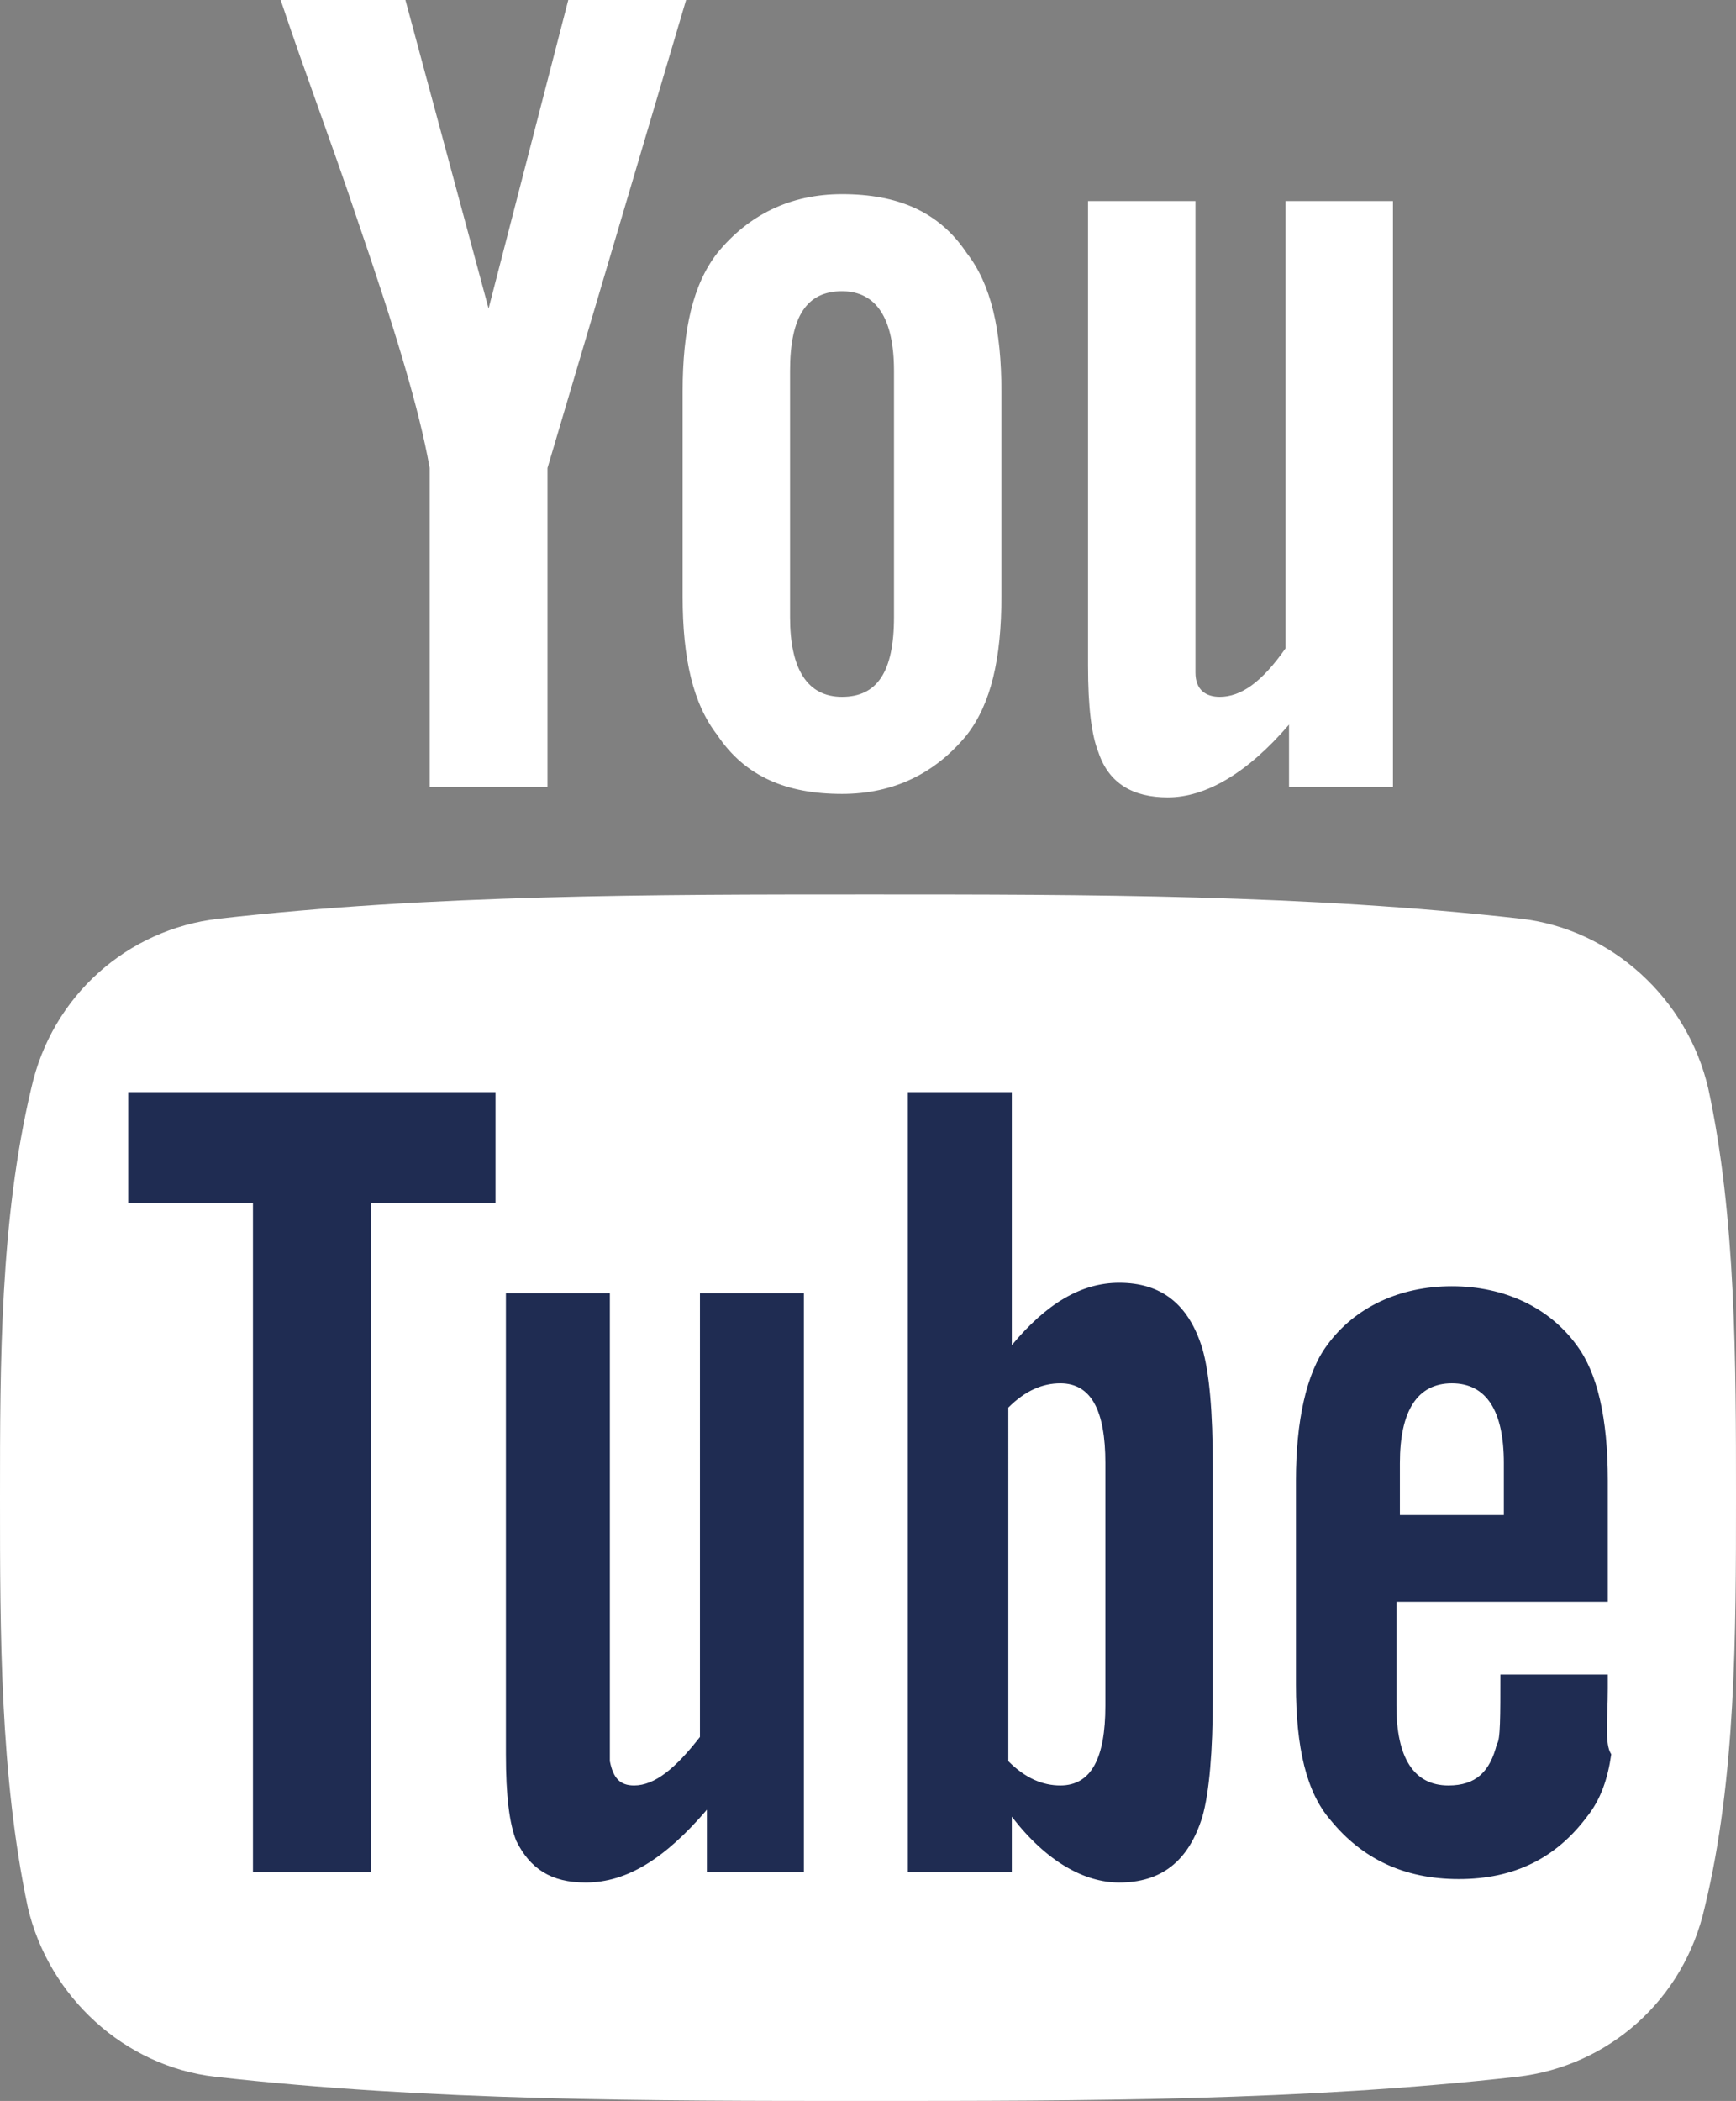
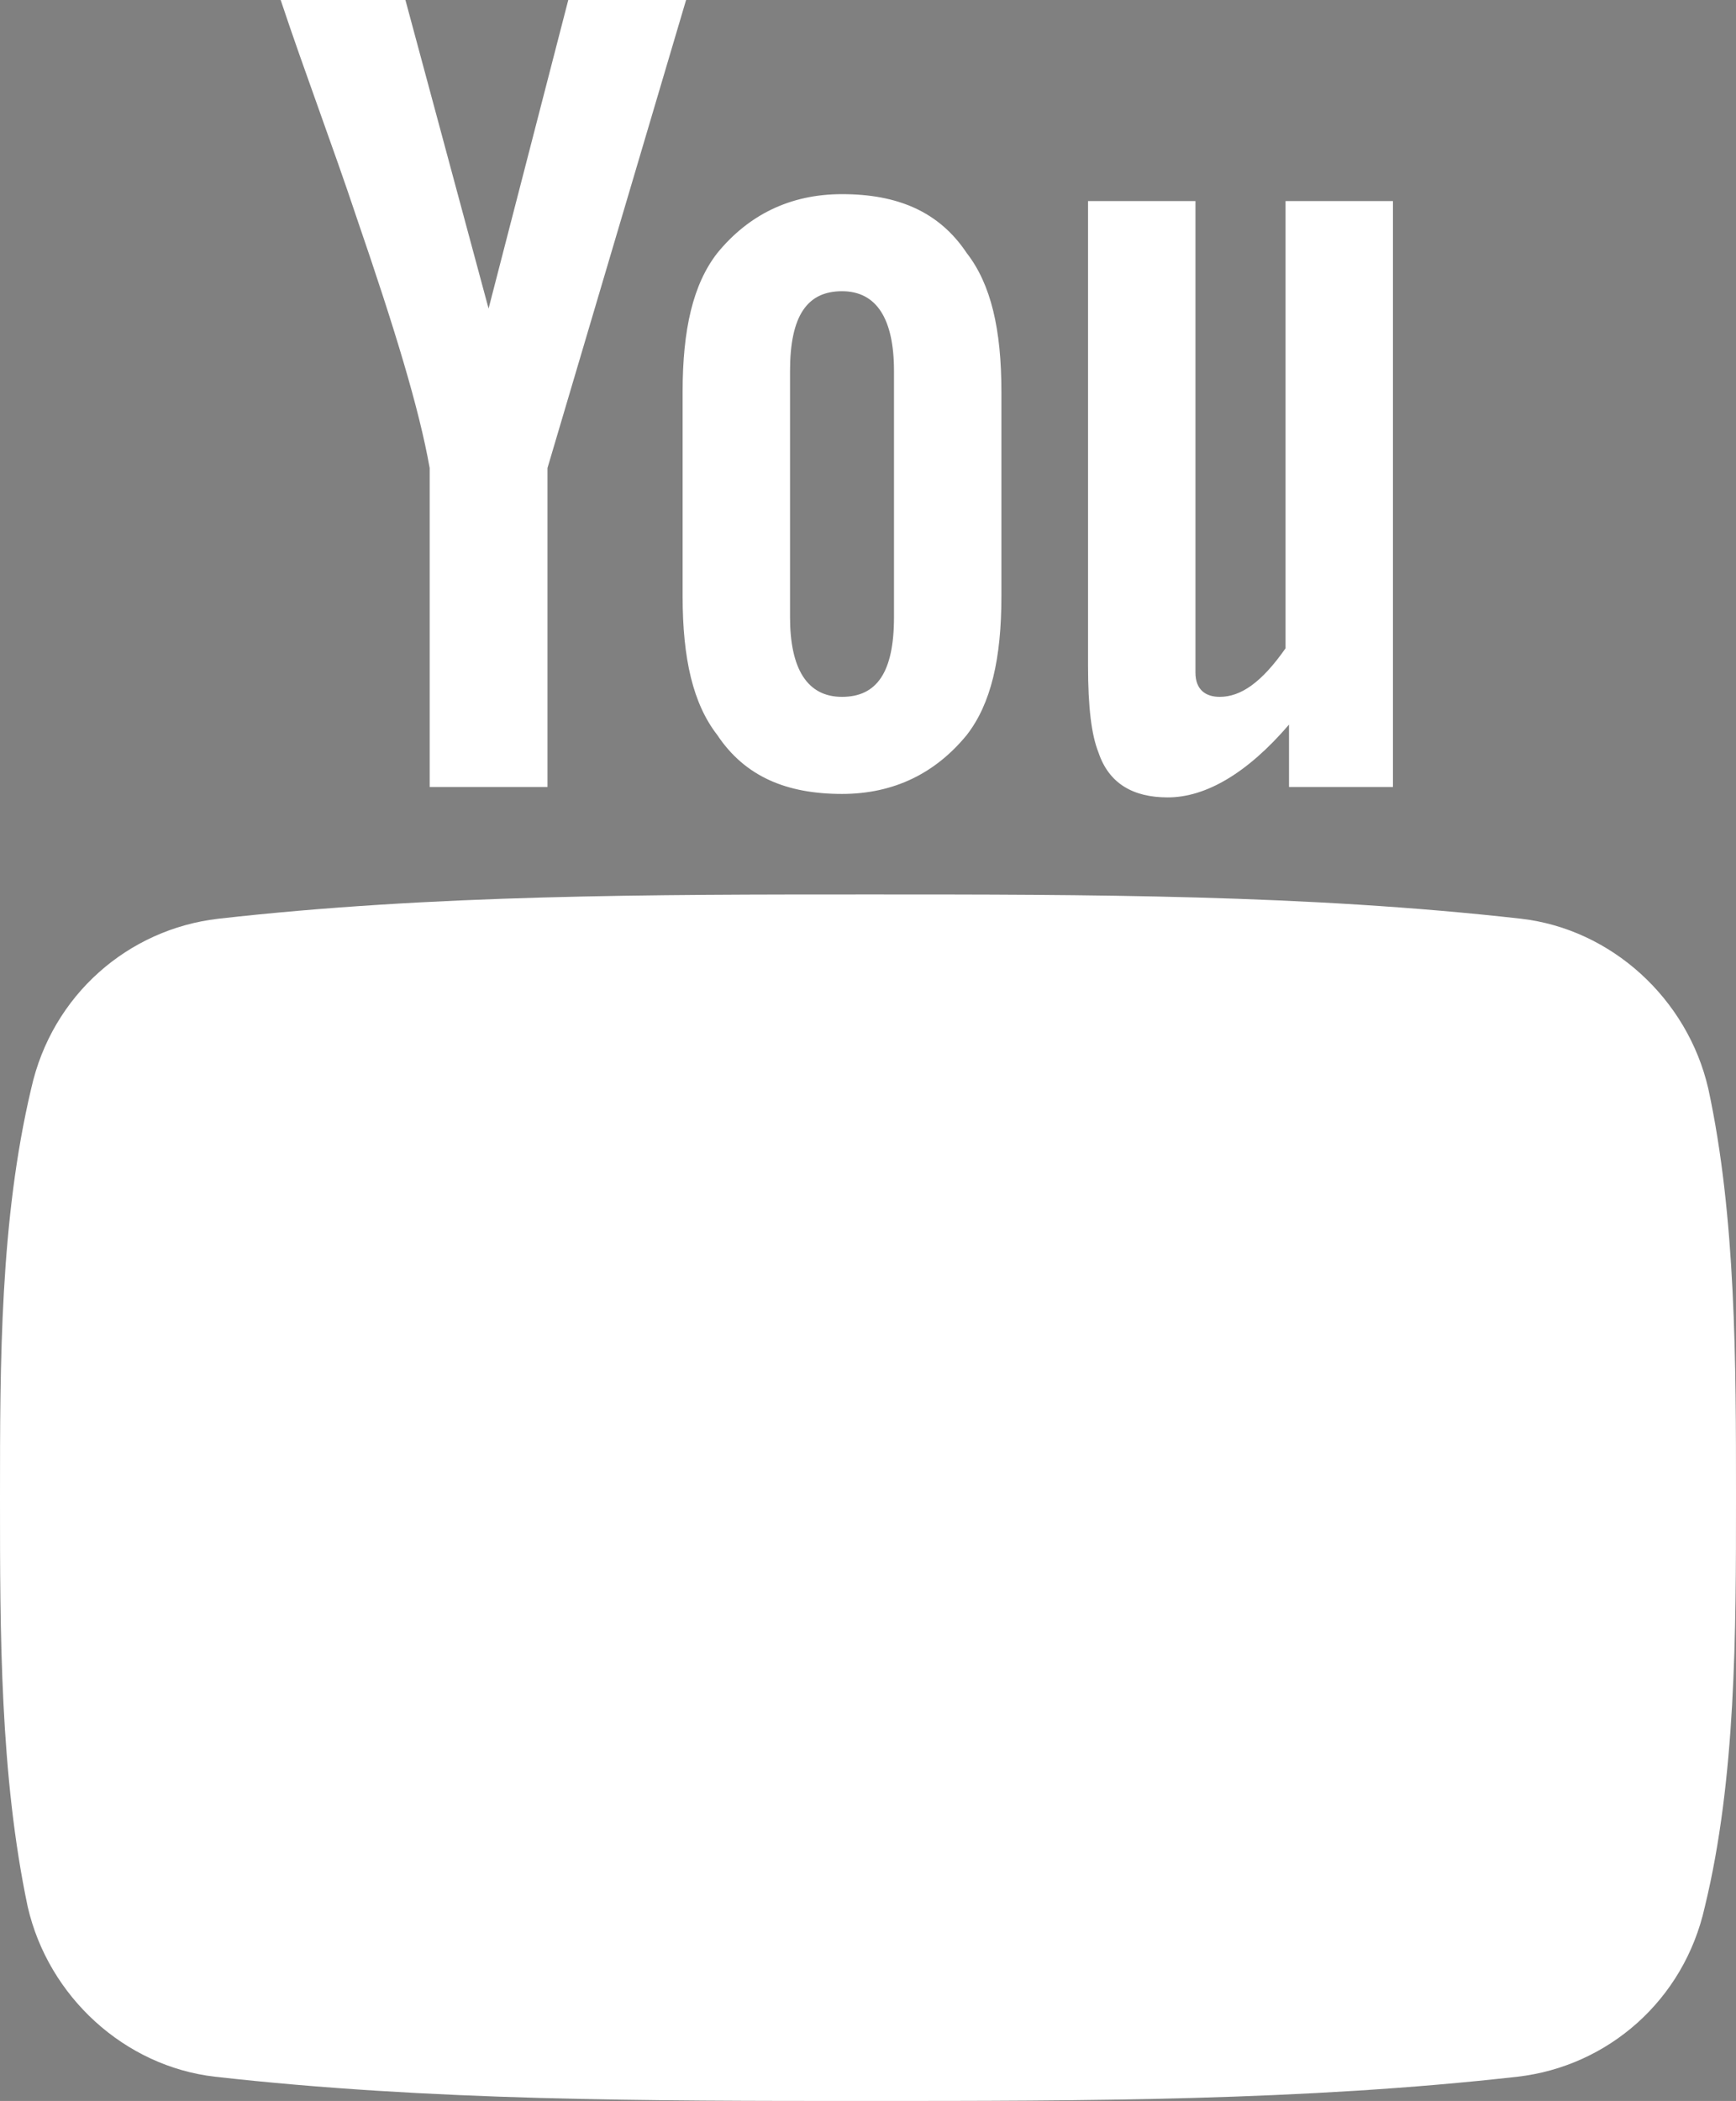
<svg xmlns="http://www.w3.org/2000/svg" version="1.1" id="Layer_1" x="0px" y="0px" viewBox="0 0 50.1 60.6" style="enable-background:new 0 0 50.1 60.6;" xml:space="preserve">
  <rect x="0" y="0" width="50.1" height="60.6" fill="#808080" stroke="none" />
  <style type="text/css">
	.st0{fill:#FFFFFF;}
	.st1{fill:#1F2C52;}
</style>
  <path class="st0" d="M19.8,0h-3.4l-2.3,8.9L11.7,0H8.1c0.7,2.1,1.5,4.2,2.2,6.3c1.1,3.2,1.8,5.5,2.1,7.2v9.2h3.4v-9.2L19.8,0z   M28.9,17.2v-5.9c0-1.8-0.3-3.1-1-4c-0.8-1.2-2-1.7-3.6-1.7c-1.5,0-2.7,0.6-3.6,1.7c-0.7,0.9-1,2.2-1,4v5.9c0,1.8,0.3,3.1,1,4  c0.8,1.2,2,1.7,3.6,1.7c1.5,0,2.7-0.6,3.6-1.7C28.6,20.3,28.9,19,28.9,17.2z M25.8,17.8c0,1.6-0.5,2.3-1.5,2.3c-1,0-1.5-0.8-1.5-2.3  v-7.1c0-1.6,0.5-2.3,1.5-2.3c1,0,1.5,0.8,1.5,2.3V17.8z M40.2,22.7V5.8h-3.1v12.9c-0.7,1-1.3,1.4-1.9,1.4c-0.4,0-0.7-0.2-0.7-0.7  c0-0.1,0-0.5,0-1.2V5.8h-3.1v13.4c0,1.2,0.1,2,0.3,2.5c0.3,0.9,1,1.3,2,1.3c1.1,0,2.3-0.7,3.5-2.1v1.8H40.2z" />
  <path class="st0" d="M50.1,43.2c0,3.9,0,8.1-0.9,11.8c-0.6,2.7-2.8,4.6-5.4,4.9c-6.2,0.7-12.5,0.7-18.8,0.7c-6.3,0-12.6,0-18.8-0.7  c-2.6-0.3-4.8-2.3-5.4-4.9C0,51.2,0,47.1,0,43.2c0-3.9,0-8,0.9-11.8c0.6-2.7,2.8-4.6,5.4-4.9c6.2-0.7,12.5-0.7,18.8-0.7  c6.3,0,12.6,0,18.8,0.7c2.6,0.3,4.8,2.3,5.4,4.9C50.1,35.1,50.1,39.3,50.1,43.2z" />
-   <path class="st1" d="M14.3,34.7v-3.2H3.7v3.2h3.6V54h3.4V34.7H14.3z M20.4,54v-1.8c-1.2,1.4-2.3,2.1-3.5,2.1c-1,0-1.6-0.4-2-1.2  c-0.2-0.5-0.3-1.3-0.3-2.5V37.3h3v12.3c0,0.7,0,1.1,0,1.2c0.1,0.5,0.3,0.7,0.7,0.7c0.6,0,1.2-0.5,1.9-1.4V37.3h3V54H20.4z   M31.9,49.2c0,1.5-0.4,2.3-1.3,2.3c-0.5,0-1-0.2-1.5-0.7V40.6c0.5-0.5,1-0.7,1.5-0.7c0.9,0,1.3,0.8,1.3,2.3V49.2z M35,49v-6.7  c0-1.6-0.1-2.7-0.3-3.4c-0.4-1.3-1.2-1.9-2.4-1.9c-1.1,0-2.1,0.6-3.1,1.8v-7.3h-3V54h3v-1.6c1,1.3,2.1,1.9,3.1,1.9  c1.2,0,2-0.6,2.4-1.9C34.9,51.7,35,50.5,35,49z M43.4,43.7h-3v-1.5c0-1.5,0.5-2.3,1.5-2.3c1,0,1.5,0.8,1.5,2.3V43.7z M46.4,48.7  v-0.4h-3.1c0,1.2,0,1.9-0.1,2c-0.2,0.8-0.6,1.2-1.4,1.2c-1,0-1.5-0.8-1.5-2.3v-3h6.1v-3.5c0-1.8-0.3-3.1-0.9-3.9  c-0.8-1.1-2.1-1.7-3.6-1.7c-1.5,0-2.8,0.6-3.6,1.7c-0.6,0.8-0.9,2.2-0.9,3.9v5.9c0,1.8,0.3,3.1,1,3.9c0.9,1.1,2.1,1.7,3.7,1.7  c1.6,0,2.8-0.6,3.7-1.8c0.4-0.5,0.6-1.1,0.7-1.8C46.3,50.3,46.4,49.6,46.4,48.7z" />
</svg>